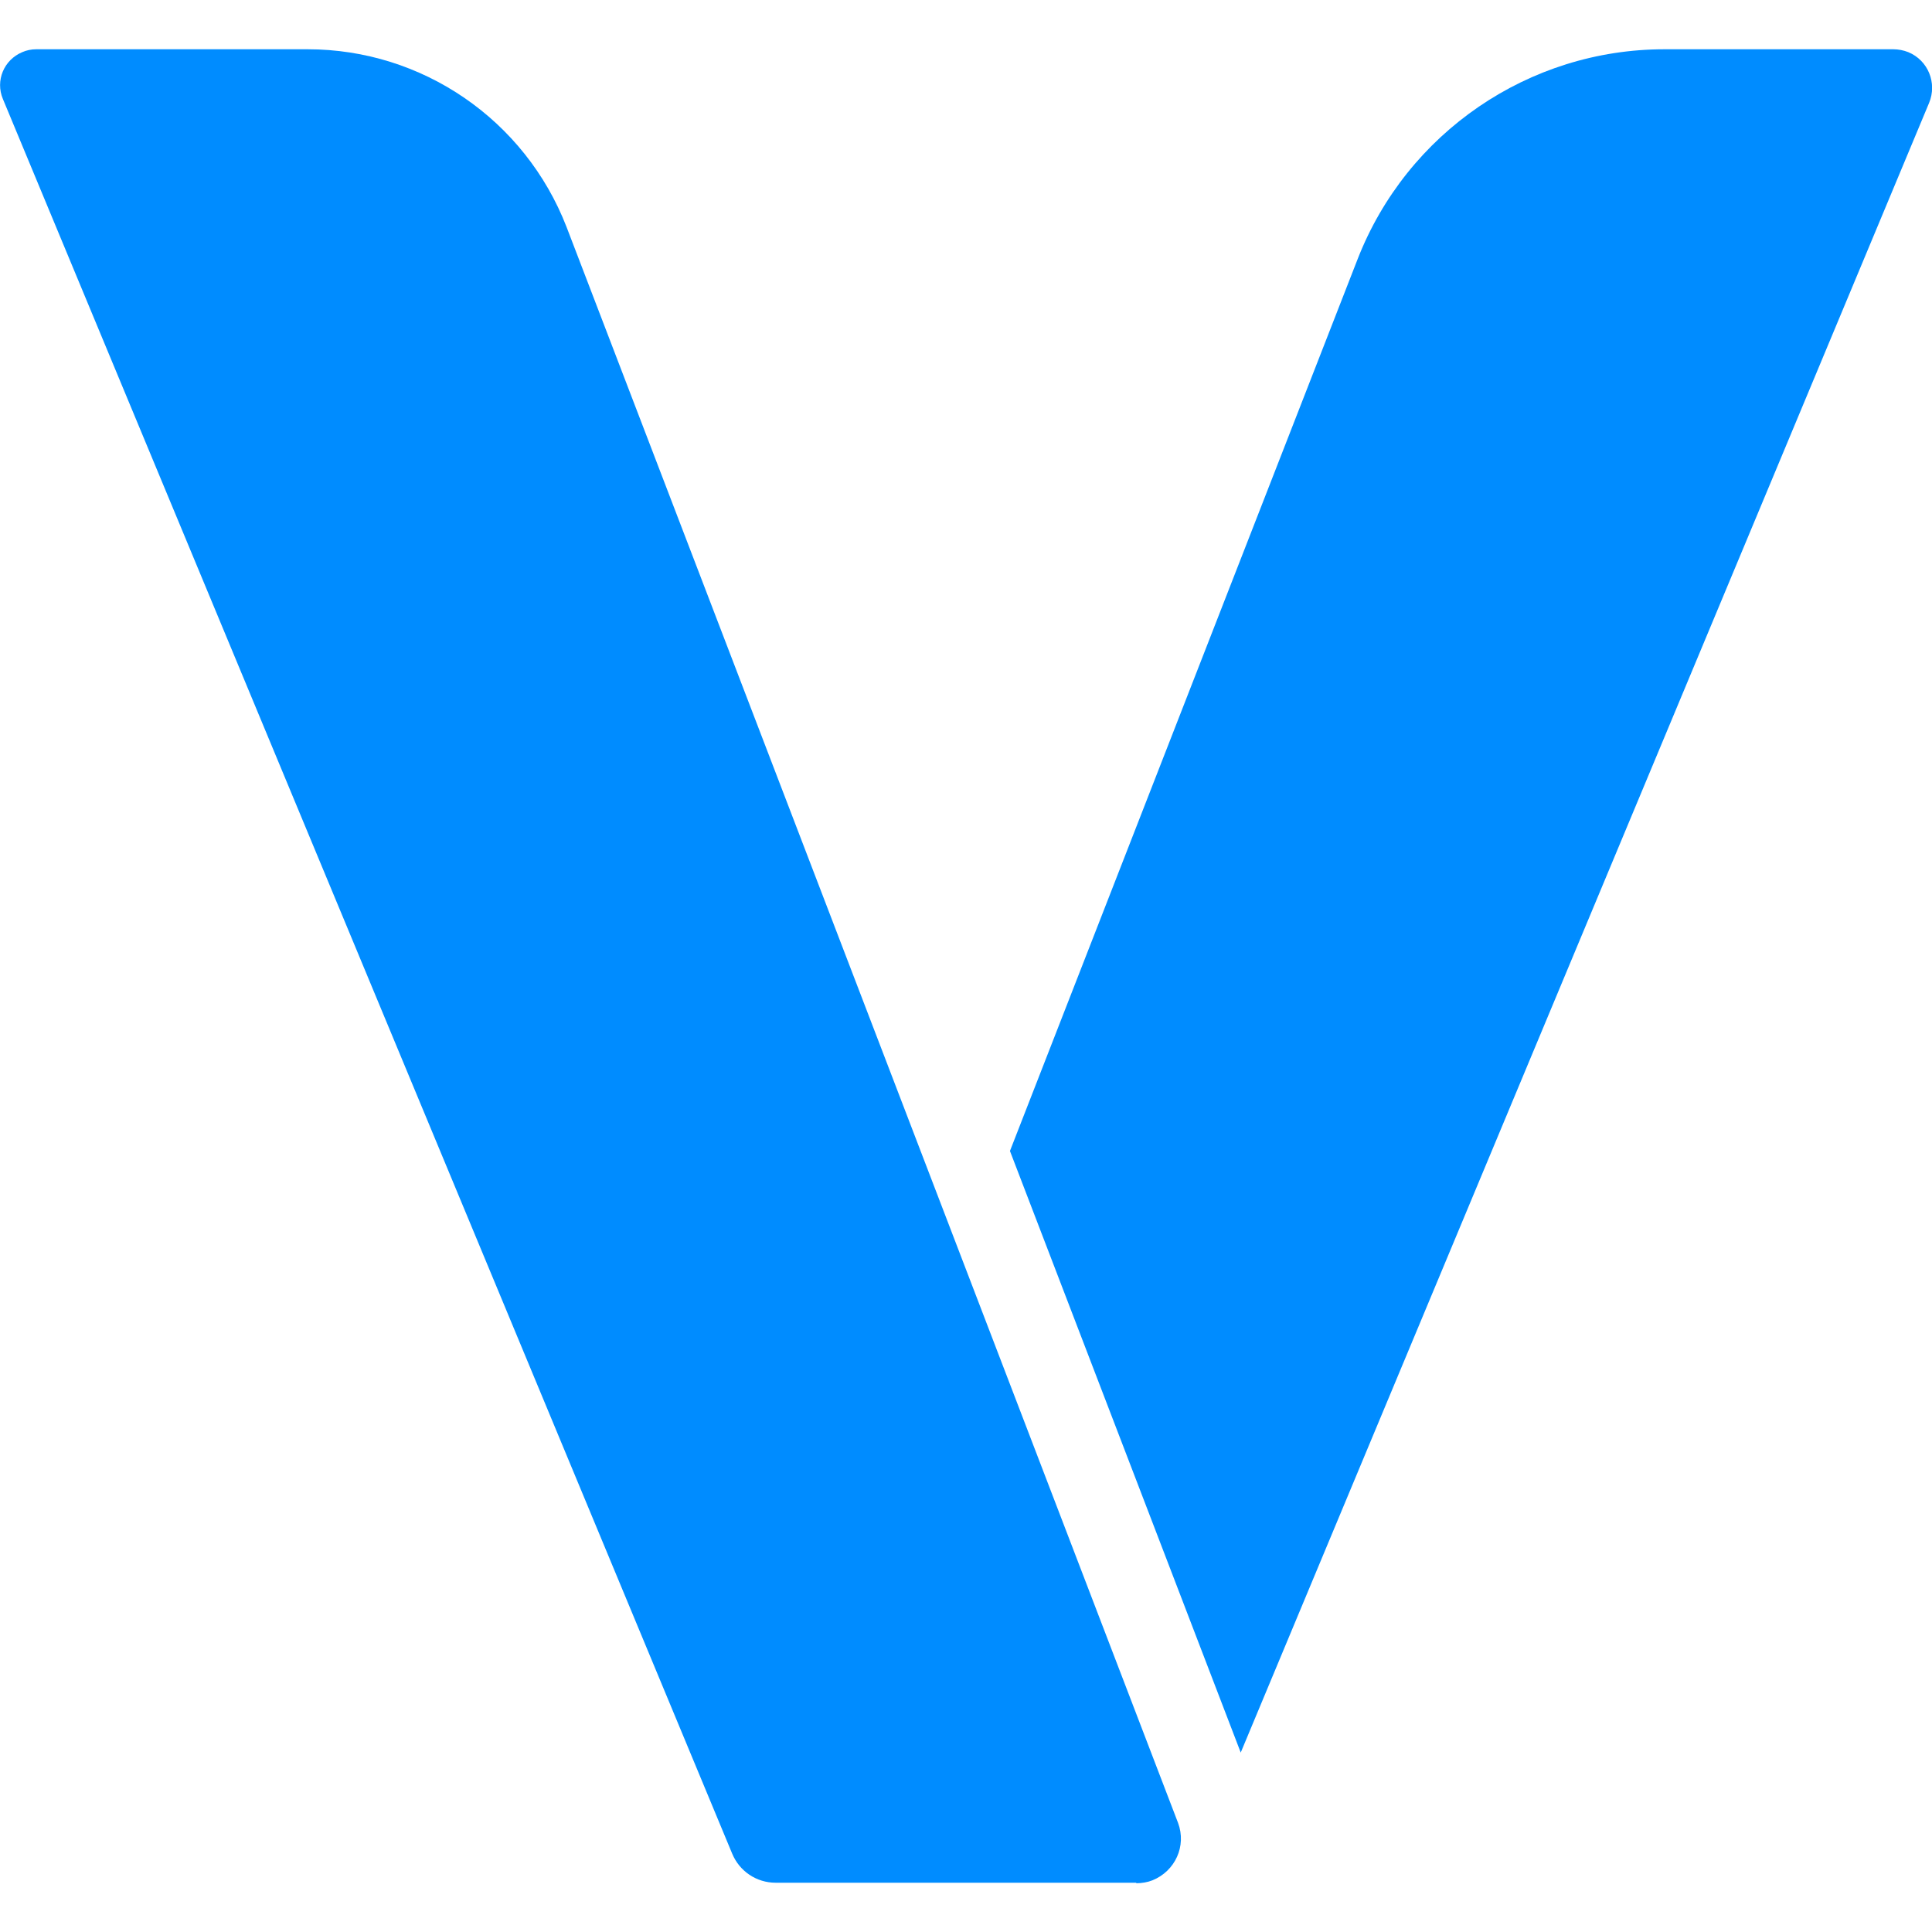
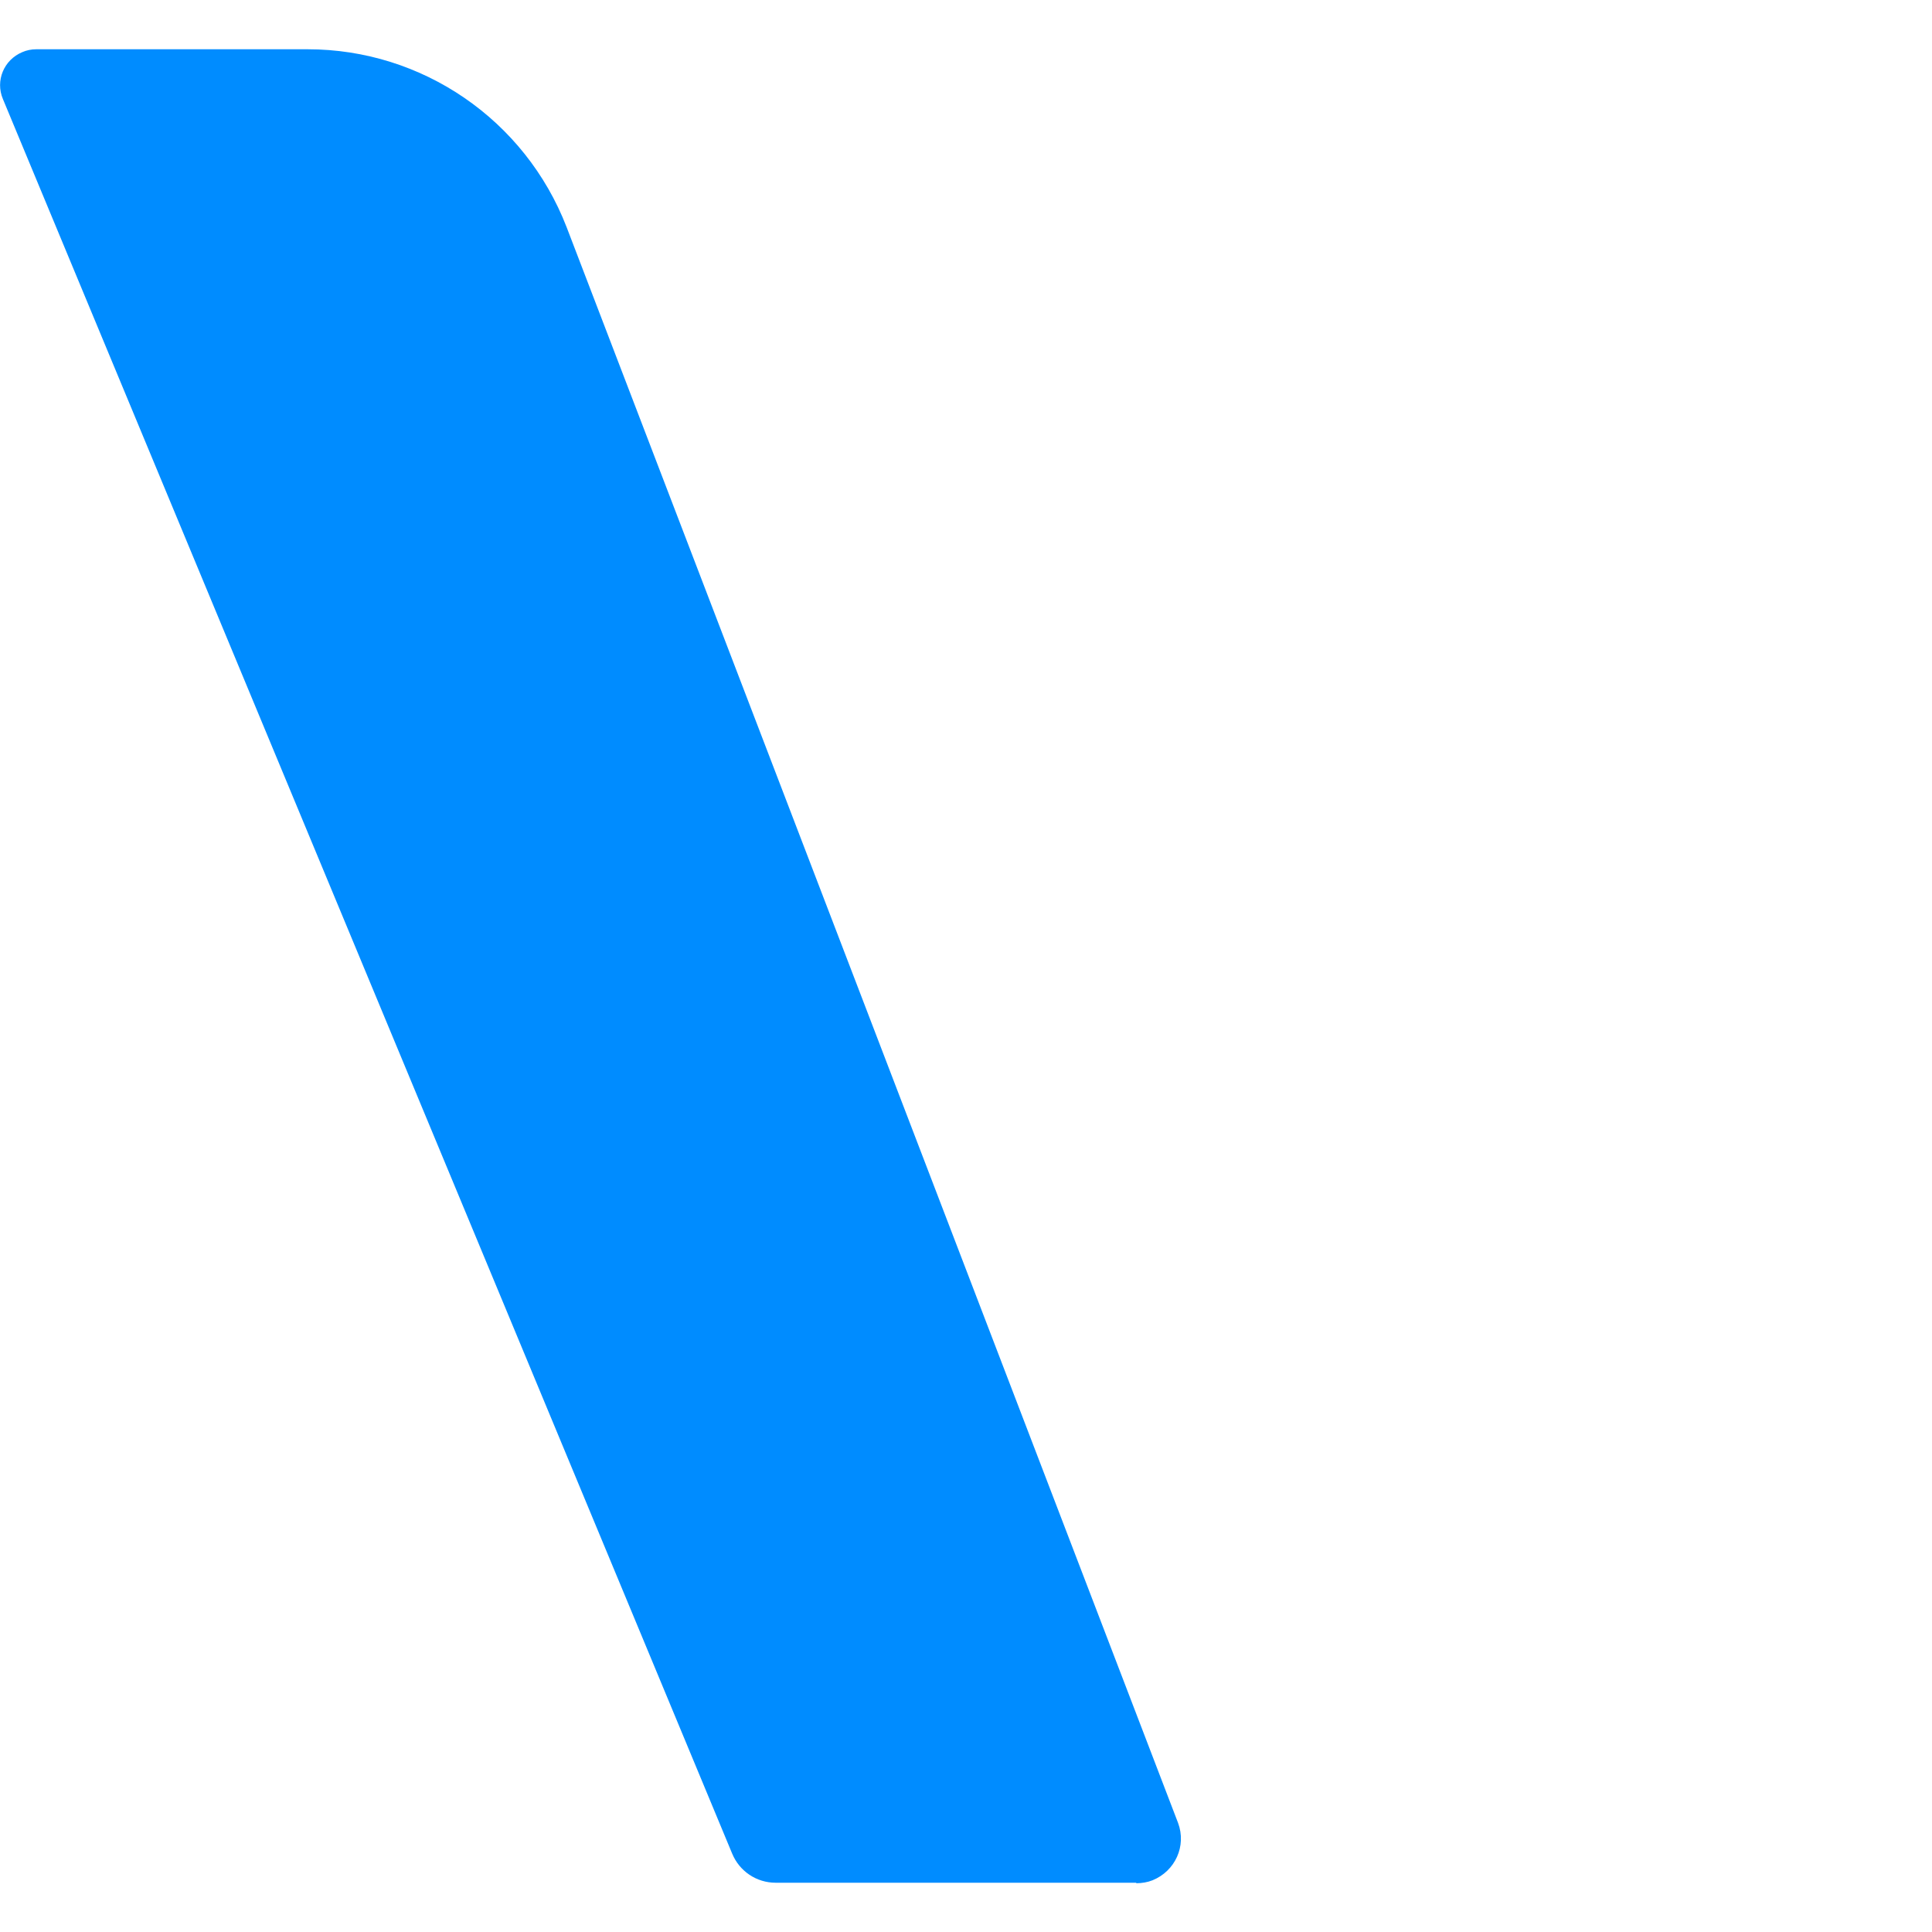
<svg xmlns="http://www.w3.org/2000/svg" id="Layer_1" version="1.1" viewBox="0 0 400 400">
  <defs>
    <style>
      .st0 {
        fill: #008cff;
        fill-rule: evenodd;
      }
    </style>
  </defs>
-   <path class="st0" d="M256.9,362.8L399.4,21.3c1.7-4.1-.2-8.8-4.3-10.5-1-.4-2.1-.6-3.1-.6h-47.4c-28.1,0-53.3,17.3-63.5,43.4l-72,184.7h0l47.8,124.6Z" />
  <path class="st0" d="M235.2,389.8h-74.6c-4,0-7.5-2.4-9-6L.6,20.5c-1.6-3.8.2-8.1,4-9.7.9-.4,1.9-.6,2.9-.6h56.2c23.7,0,45,14.6,53.6,36.8l126.6,330.4c1.8,4.8-.6,10-5.3,11.9-1,.4-2.2.6-3.3.6h0Z" />
</svg>